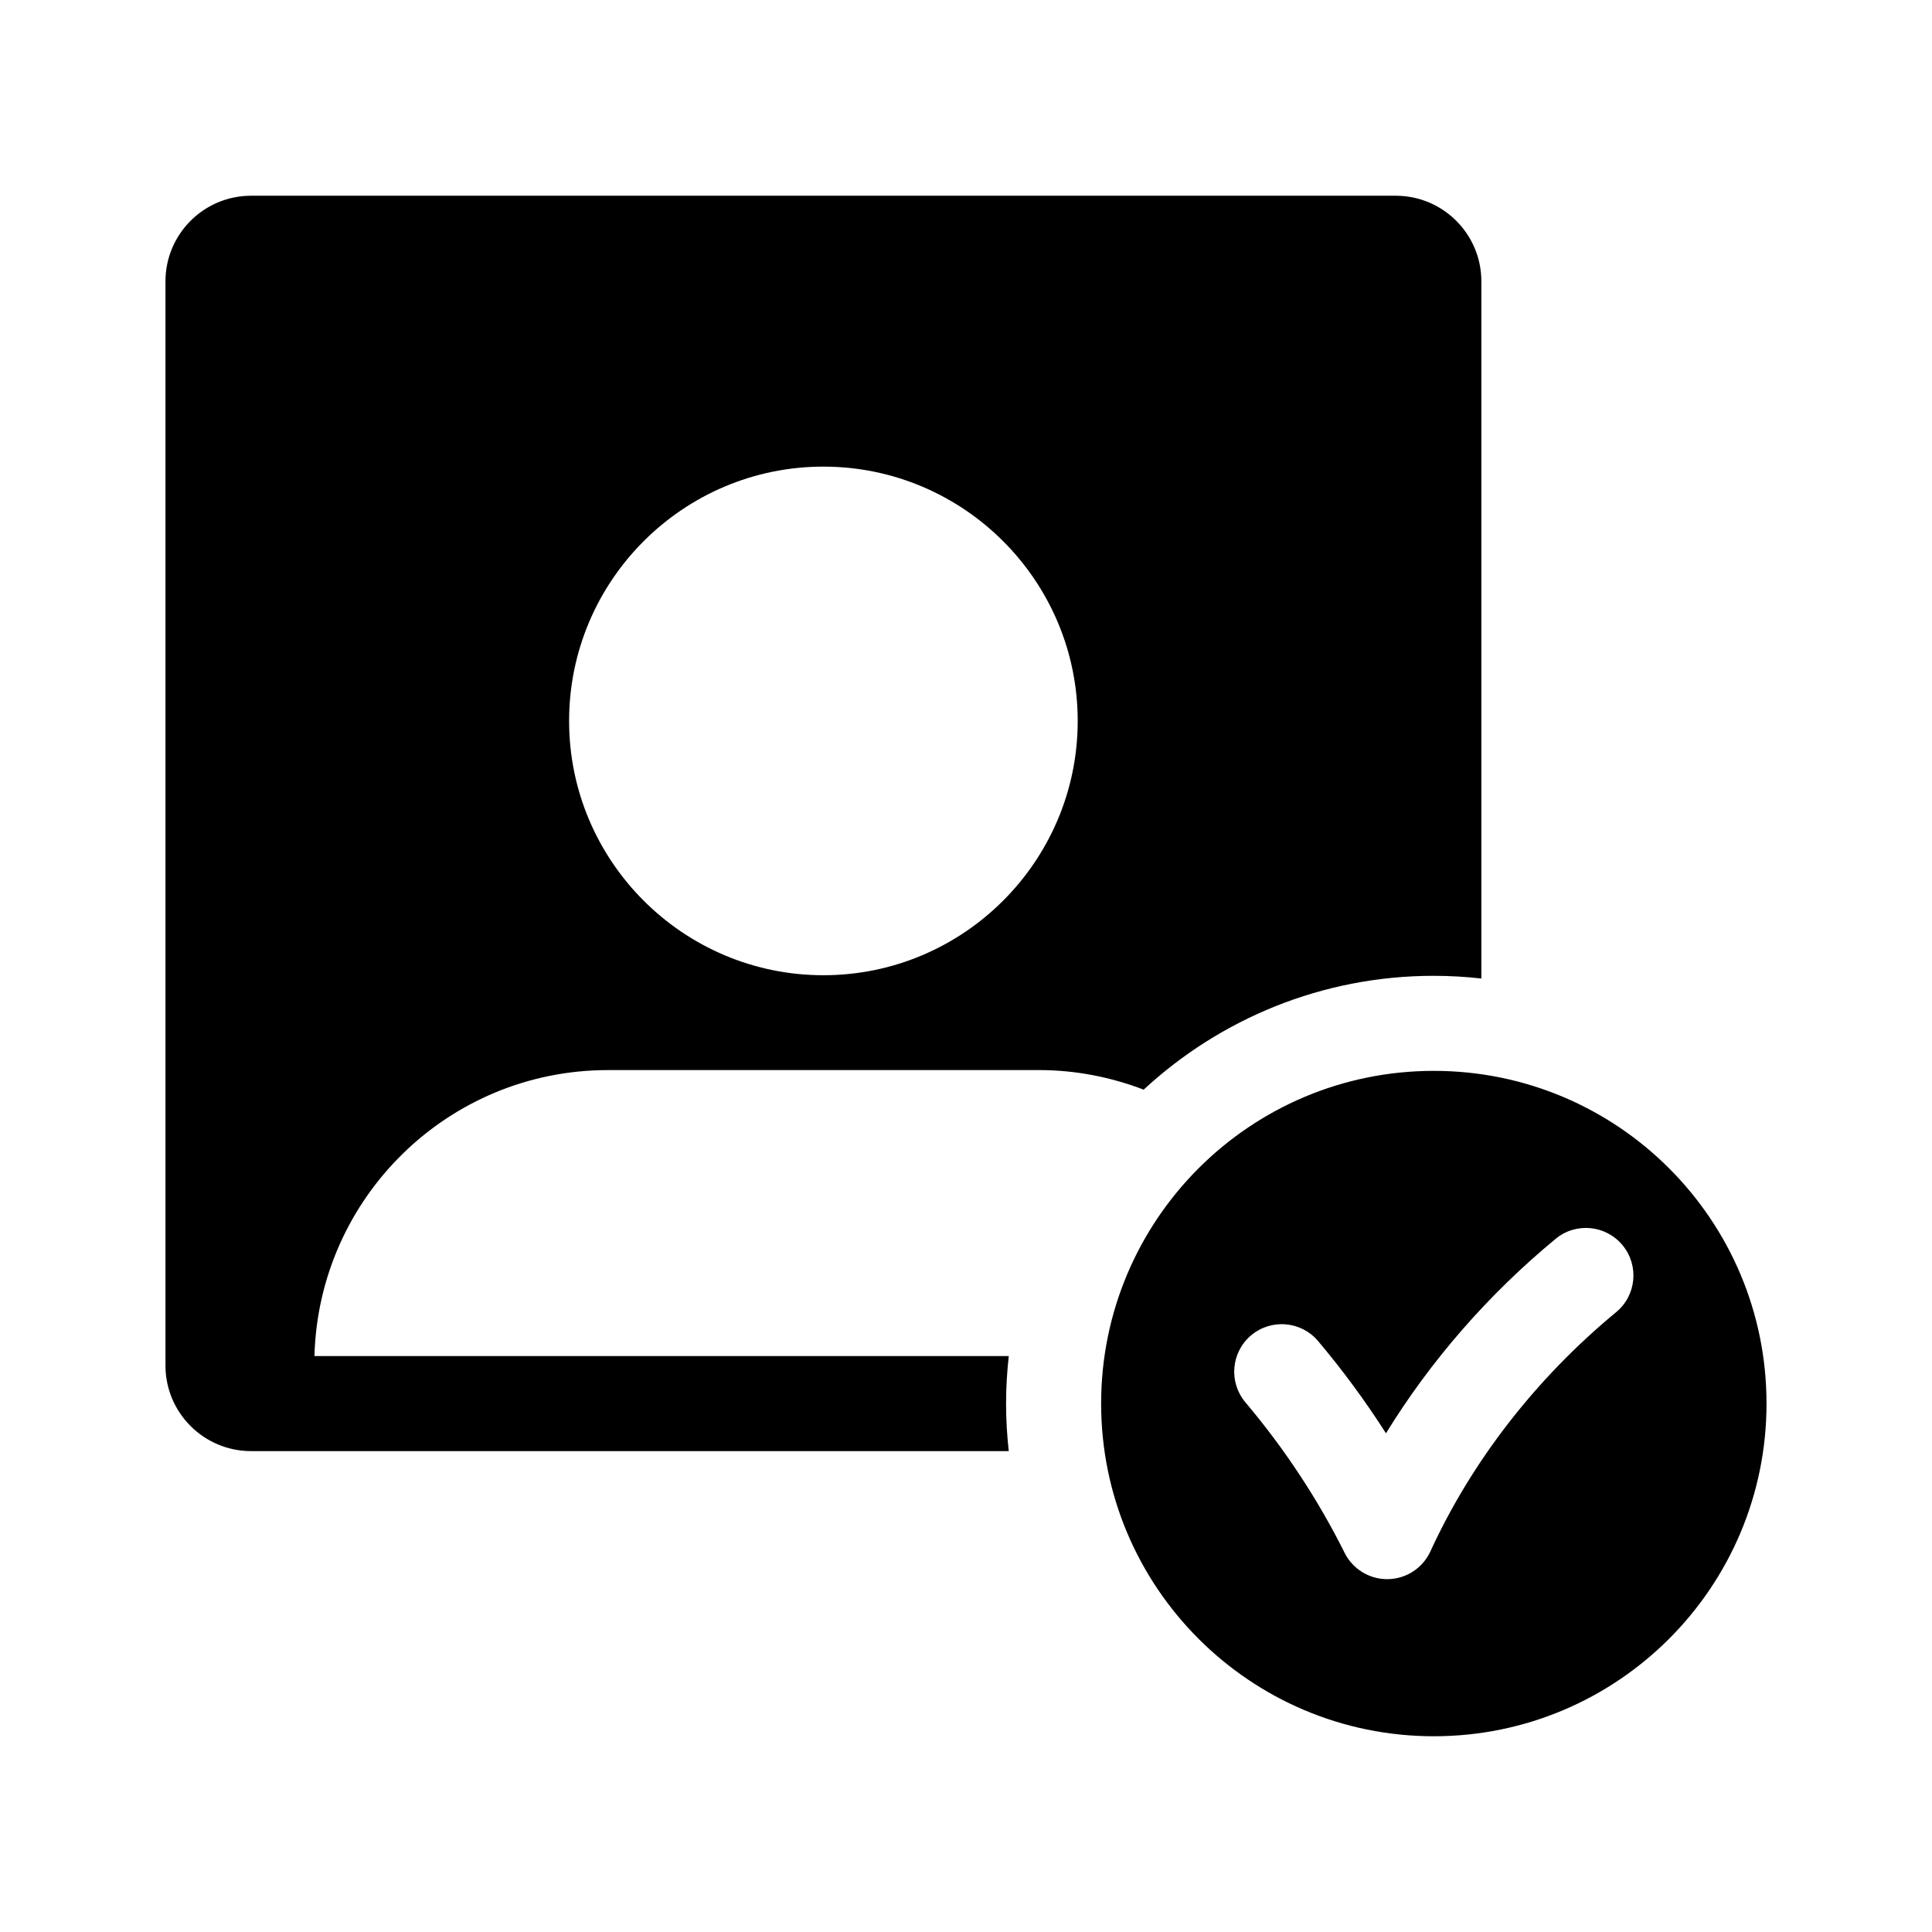
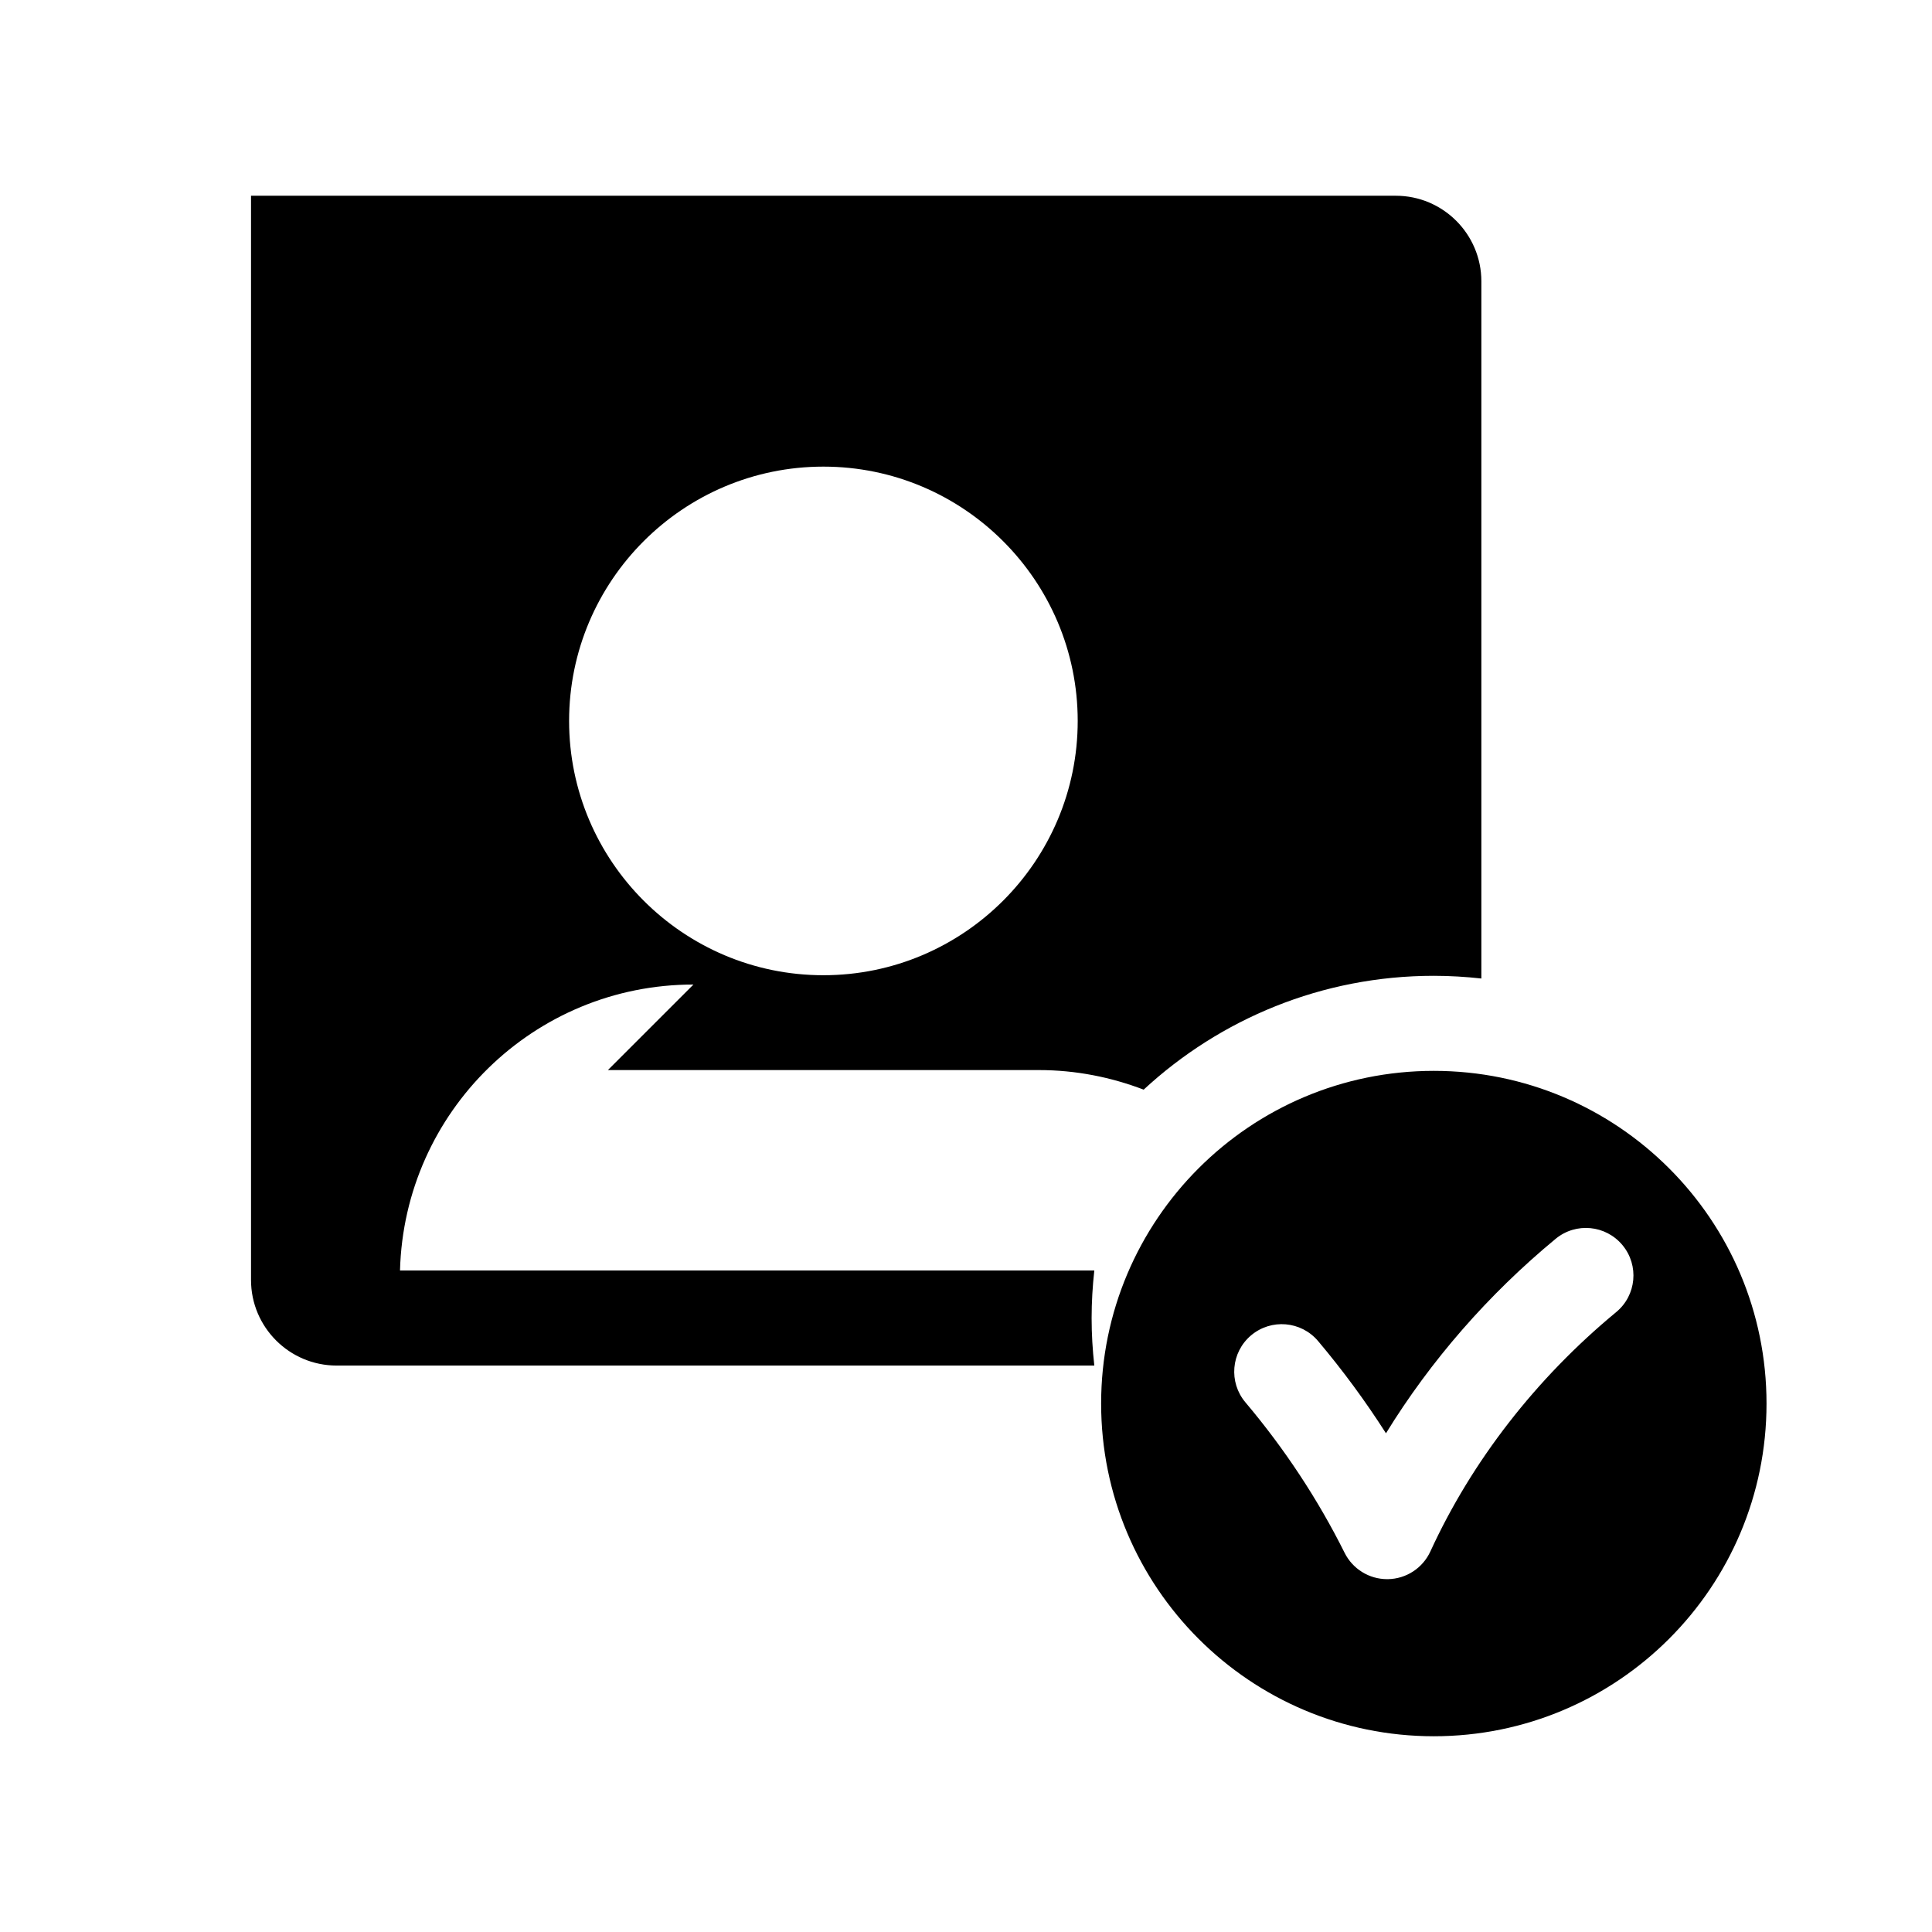
<svg xmlns="http://www.w3.org/2000/svg" fill="#000000" width="800px" height="800px" version="1.1" viewBox="144 144 512 512">
-   <path d="m305.1 427.58h114.22c9.793 0 19.129 1.887 27.762 5.188 20.223-18.707 47.242-30.168 76.895-30.168 4.258 0 8.457 0.258 12.598 0.715v-184.77c0-12.5-10.168-22.672-22.672-22.672h-303.38c-12.5 0-22.672 10.168-22.672 22.672v287.34c0 12.5 10.168 22.672 22.672 22.672h200.81c-0.461-4.137-0.715-8.336-0.715-12.594 0-4.258 0.258-8.457 0.715-12.598h-184c1.121-42.031 35.465-75.781 77.766-75.781zm57.109-159.92c37.156 0 67.395 30.23 67.395 67.395 0 37.16-30.238 67.391-67.395 67.391s-67.391-30.23-67.391-67.391c0-37.164 30.234-67.395 67.391-67.395zm161.77 160.13c-48.691 0-88.168 39.473-88.168 88.168 0 48.691 39.473 88.168 88.168 88.168 48.691 0 88.168-39.473 88.168-88.168 0-48.695-39.473-88.168-88.168-88.168zm48.332 63.93c-21.227 17.539-38.258 39.473-49.25 63.434-2.023 4.402-6.394 7.262-11.242 7.34h-0.207c-4.766 0-9.137-2.695-11.273-6.973-7.066-14.164-15.91-27.586-26.293-39.887-4.481-5.32-3.809-13.266 1.504-17.75 5.324-4.481 13.258-3.809 17.75 1.504 6.555 7.773 12.57 15.949 17.996 24.449 11.824-19.227 27.094-36.773 44.961-51.531 5.363-4.438 13.297-3.676 17.73 1.684 4.438 5.363 3.688 13.305-1.676 17.73z" />
+   <path d="m305.1 427.58h114.22c9.793 0 19.129 1.887 27.762 5.188 20.223-18.707 47.242-30.168 76.895-30.168 4.258 0 8.457 0.258 12.598 0.715v-184.77c0-12.5-10.168-22.672-22.672-22.672h-303.38v287.34c0 12.5 10.168 22.672 22.672 22.672h200.81c-0.461-4.137-0.715-8.336-0.715-12.594 0-4.258 0.258-8.457 0.715-12.598h-184c1.121-42.031 35.465-75.781 77.766-75.781zm57.109-159.92c37.156 0 67.395 30.23 67.395 67.395 0 37.16-30.238 67.391-67.395 67.391s-67.391-30.23-67.391-67.391c0-37.164 30.234-67.395 67.391-67.395zm161.77 160.13c-48.691 0-88.168 39.473-88.168 88.168 0 48.691 39.473 88.168 88.168 88.168 48.691 0 88.168-39.473 88.168-88.168 0-48.695-39.473-88.168-88.168-88.168zm48.332 63.93c-21.227 17.539-38.258 39.473-49.25 63.434-2.023 4.402-6.394 7.262-11.242 7.34h-0.207c-4.766 0-9.137-2.695-11.273-6.973-7.066-14.164-15.91-27.586-26.293-39.887-4.481-5.32-3.809-13.266 1.504-17.75 5.324-4.481 13.258-3.809 17.75 1.504 6.555 7.773 12.57 15.949 17.996 24.449 11.824-19.227 27.094-36.773 44.961-51.531 5.363-4.438 13.297-3.676 17.73 1.684 4.438 5.363 3.688 13.305-1.676 17.73z" />
</svg>